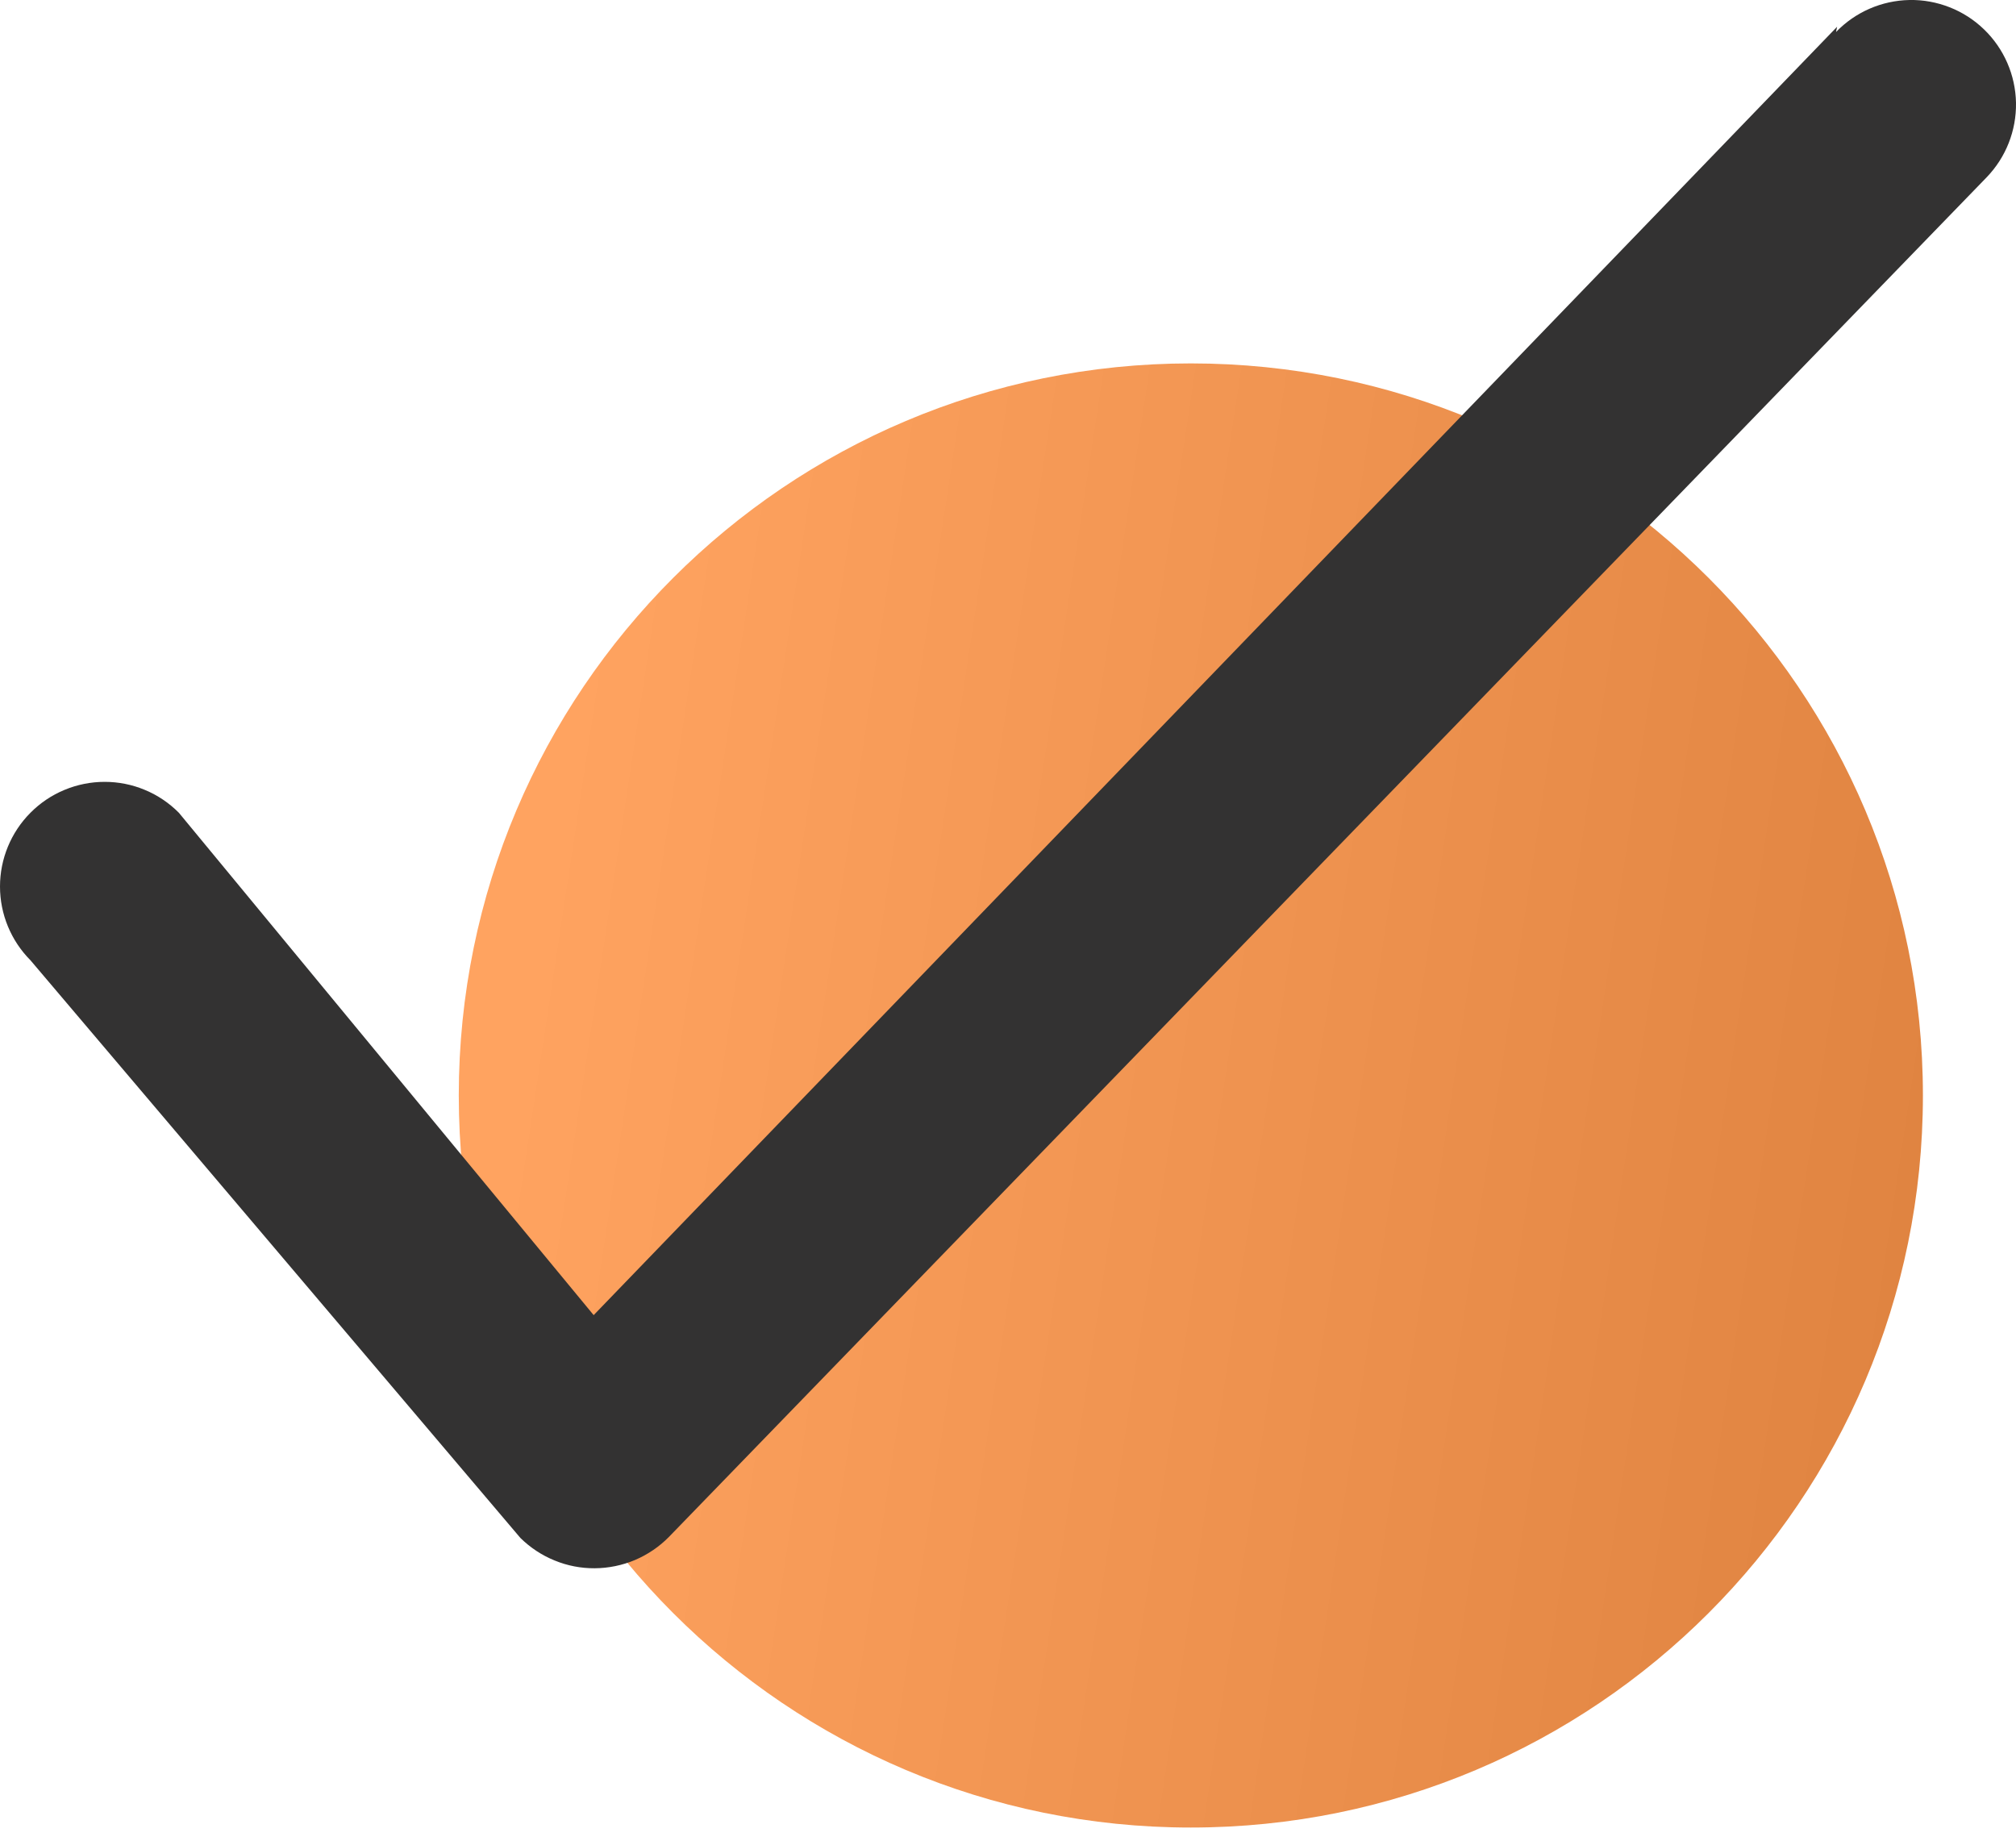
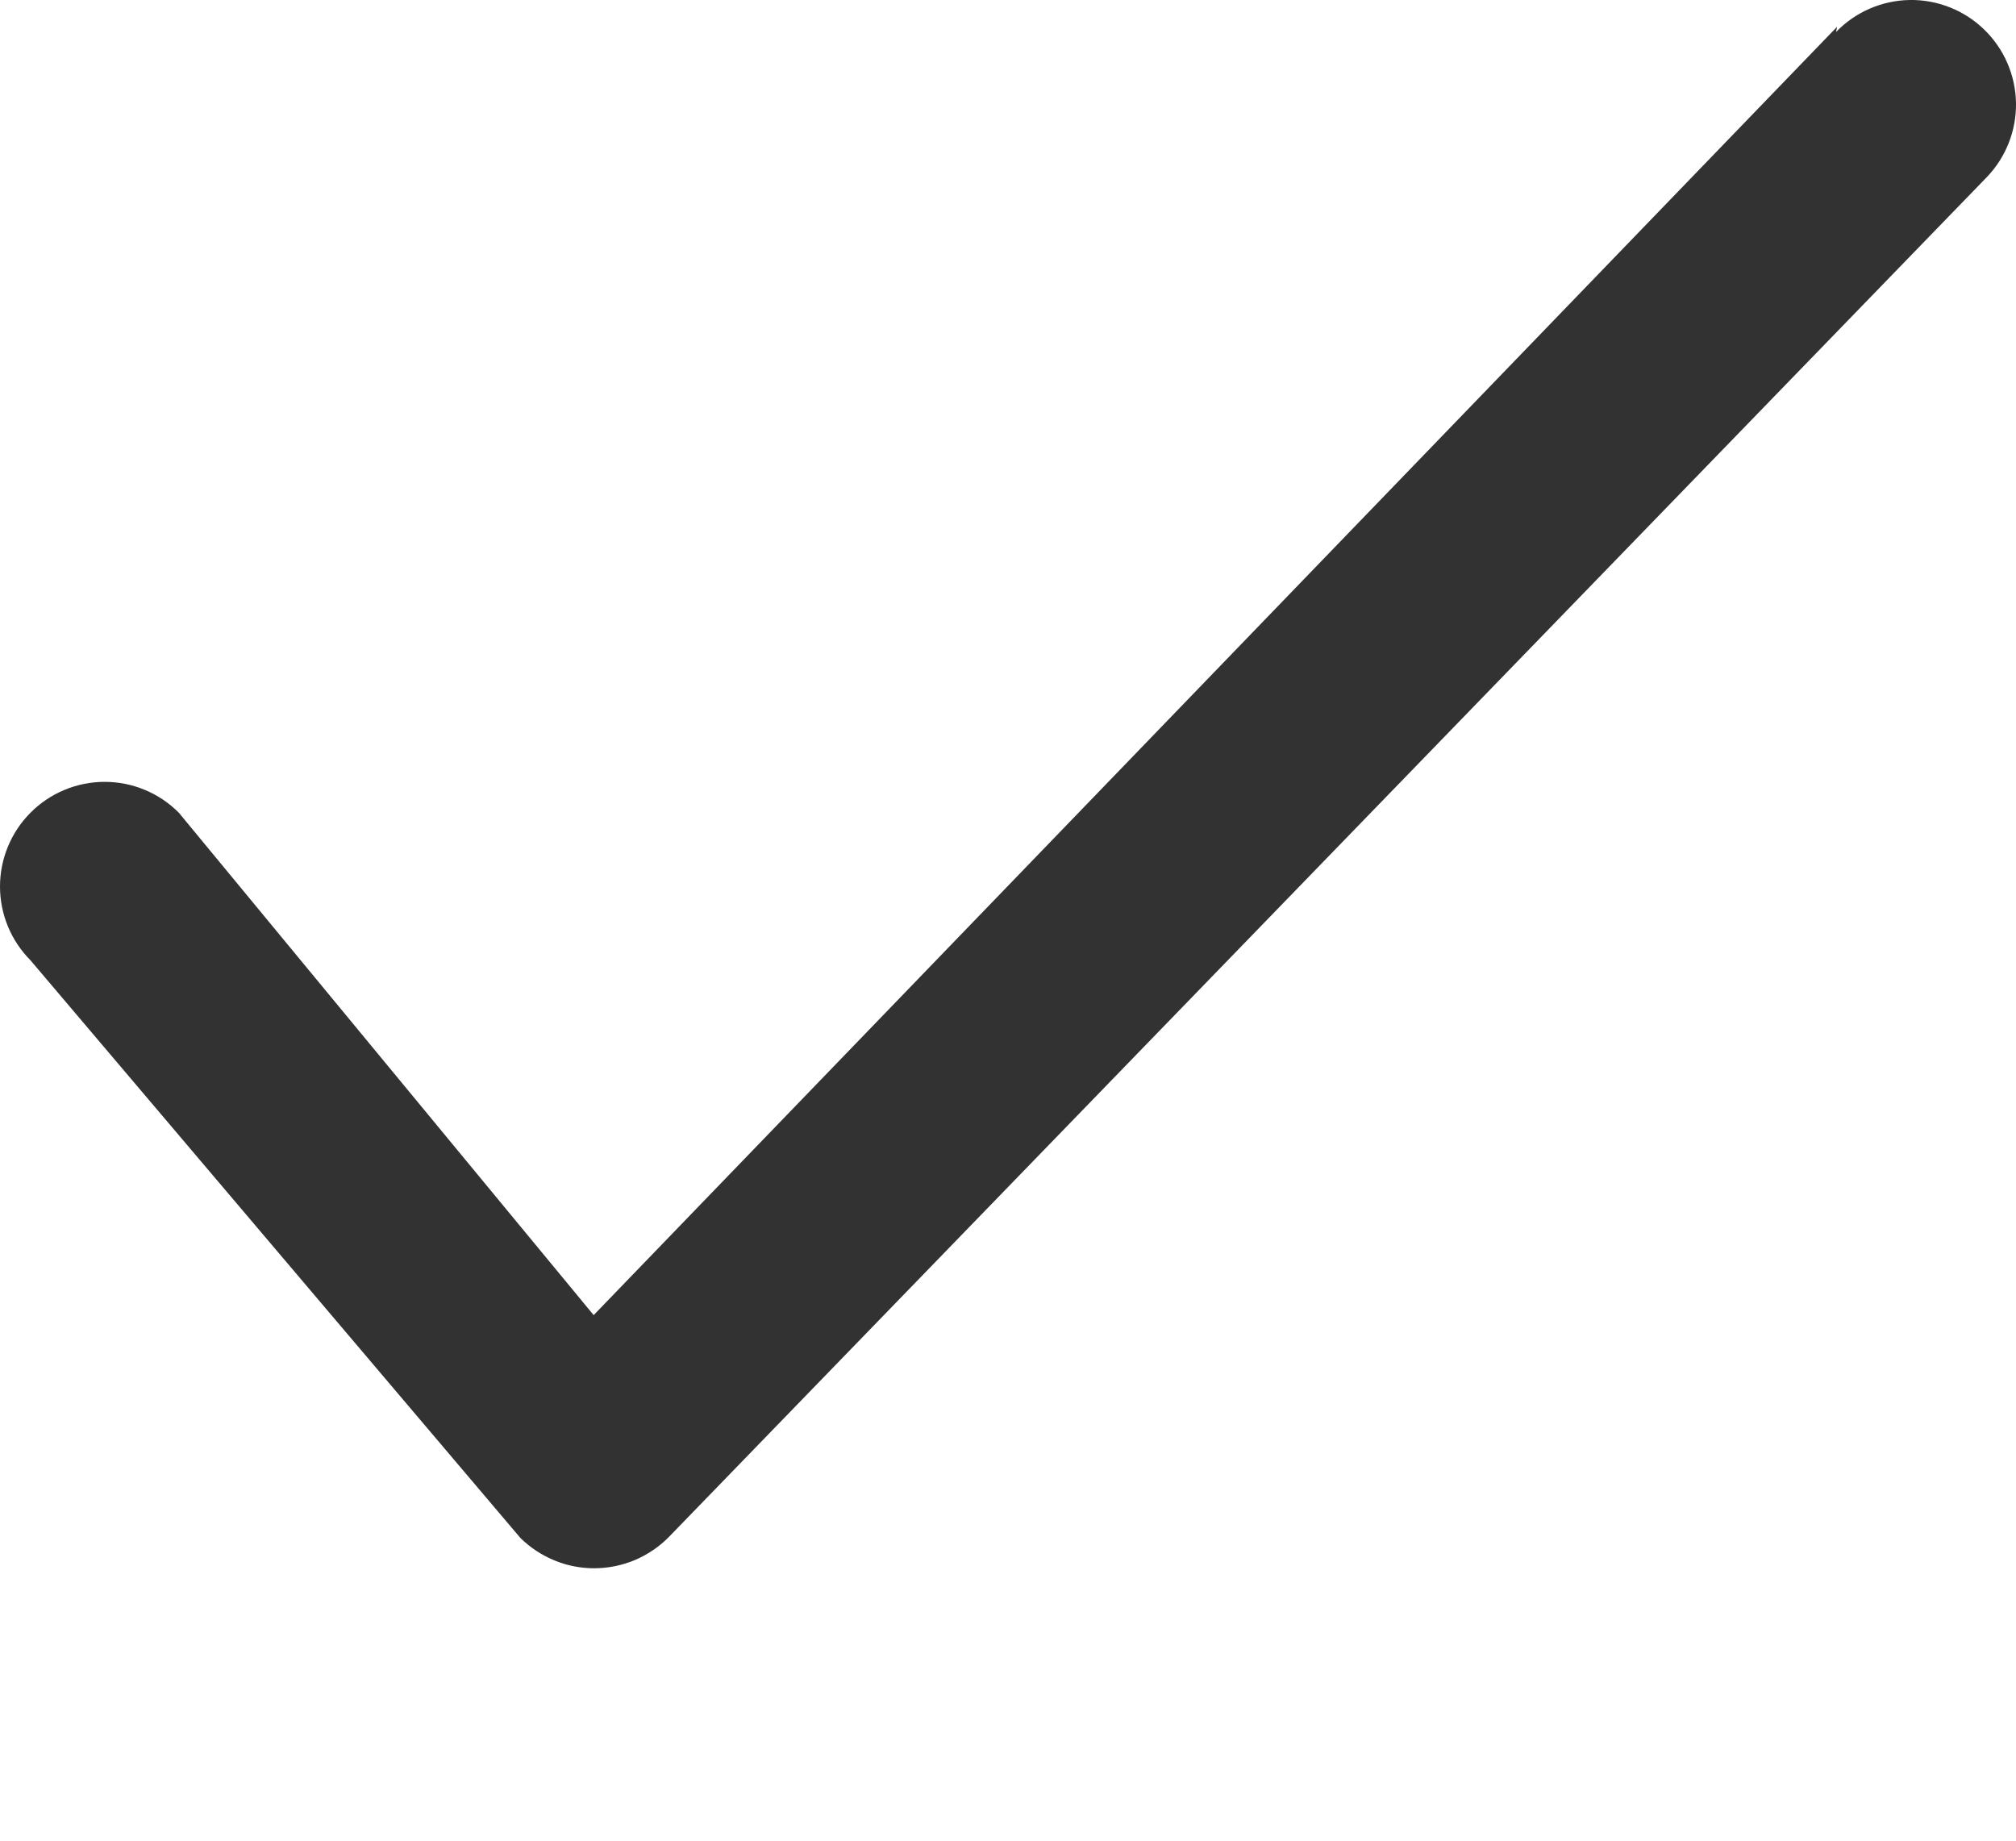
<svg xmlns="http://www.w3.org/2000/svg" width="23" height="21" viewBox="0 0 23 21" fill="none">
-   <path d="M13.586 20.85C18.199 20.85 21.938 17.111 21.938 12.498C21.938 7.886 18.199 4.146 13.586 4.146C8.974 4.146 5.234 7.886 5.234 12.498C5.234 17.111 8.974 20.85 13.586 20.85Z" fill="url(#paint0_linear_2260_903)" />
  <path d="M20.959 0.305L6.773 15.004L2.041 9.273C1.93 9.161 1.798 9.072 1.653 9.012C1.508 8.951 1.352 8.92 1.194 8.92C1.037 8.92 0.881 8.951 0.735 9.012C0.59 9.072 0.458 9.161 0.347 9.273C0.125 9.496 0 9.799 0 10.114C0 10.429 0.125 10.732 0.347 10.955L5.937 17.546C6.049 17.656 6.181 17.744 6.327 17.803C6.472 17.863 6.628 17.893 6.785 17.892C6.942 17.891 7.099 17.859 7.244 17.798C7.389 17.736 7.521 17.647 7.632 17.534L22.665 2.023C22.885 1.795 23.005 1.49 23 1.173C22.994 0.856 22.863 0.555 22.635 0.335C22.522 0.226 22.389 0.14 22.243 0.083C22.098 0.026 21.942 -0.003 21.785 0C21.468 0.006 21.167 0.137 20.947 0.365L20.959 0.305Z" fill="#333232" />
  <defs>
    <linearGradient id="paint0_linear_2260_903" x1="22.738" y1="18.301" x2="5.363" y2="15.662" gradientUnits="userSpaceOnUse">
      <stop stop-color="#DD813E" />
      <stop offset="1" stop-color="#FFA360" />
    </linearGradient>
  </defs>
</svg>